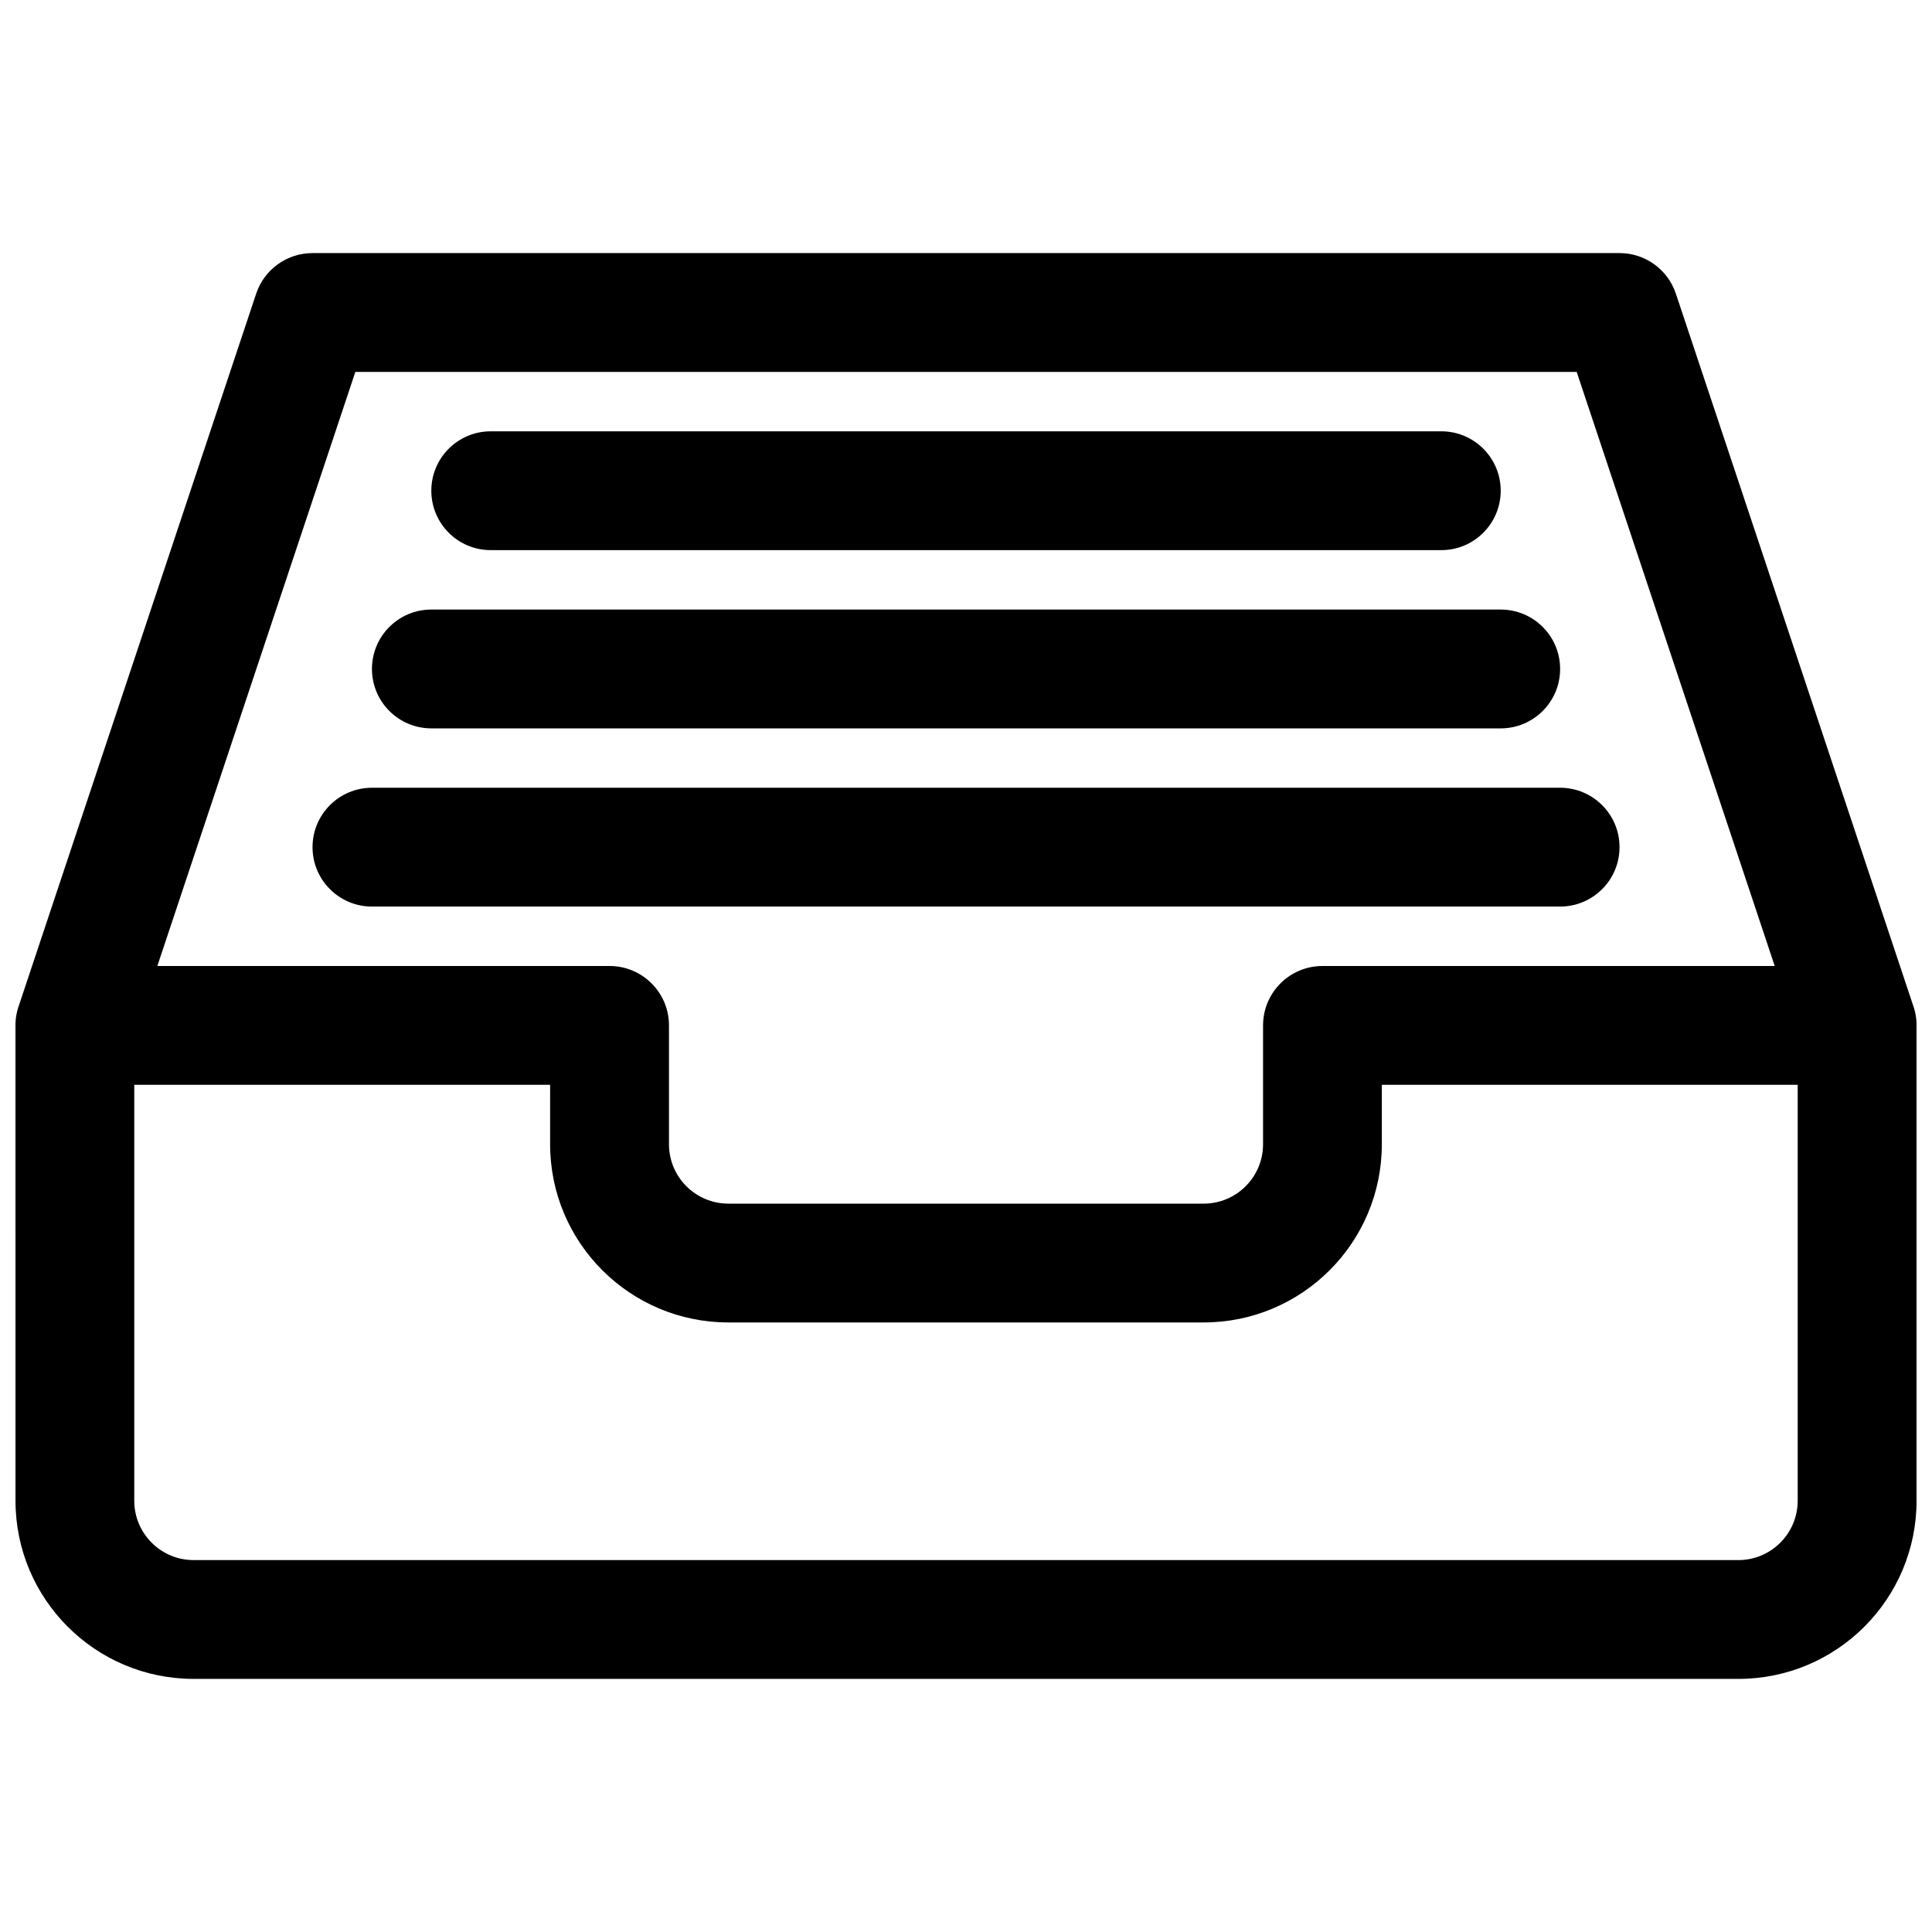
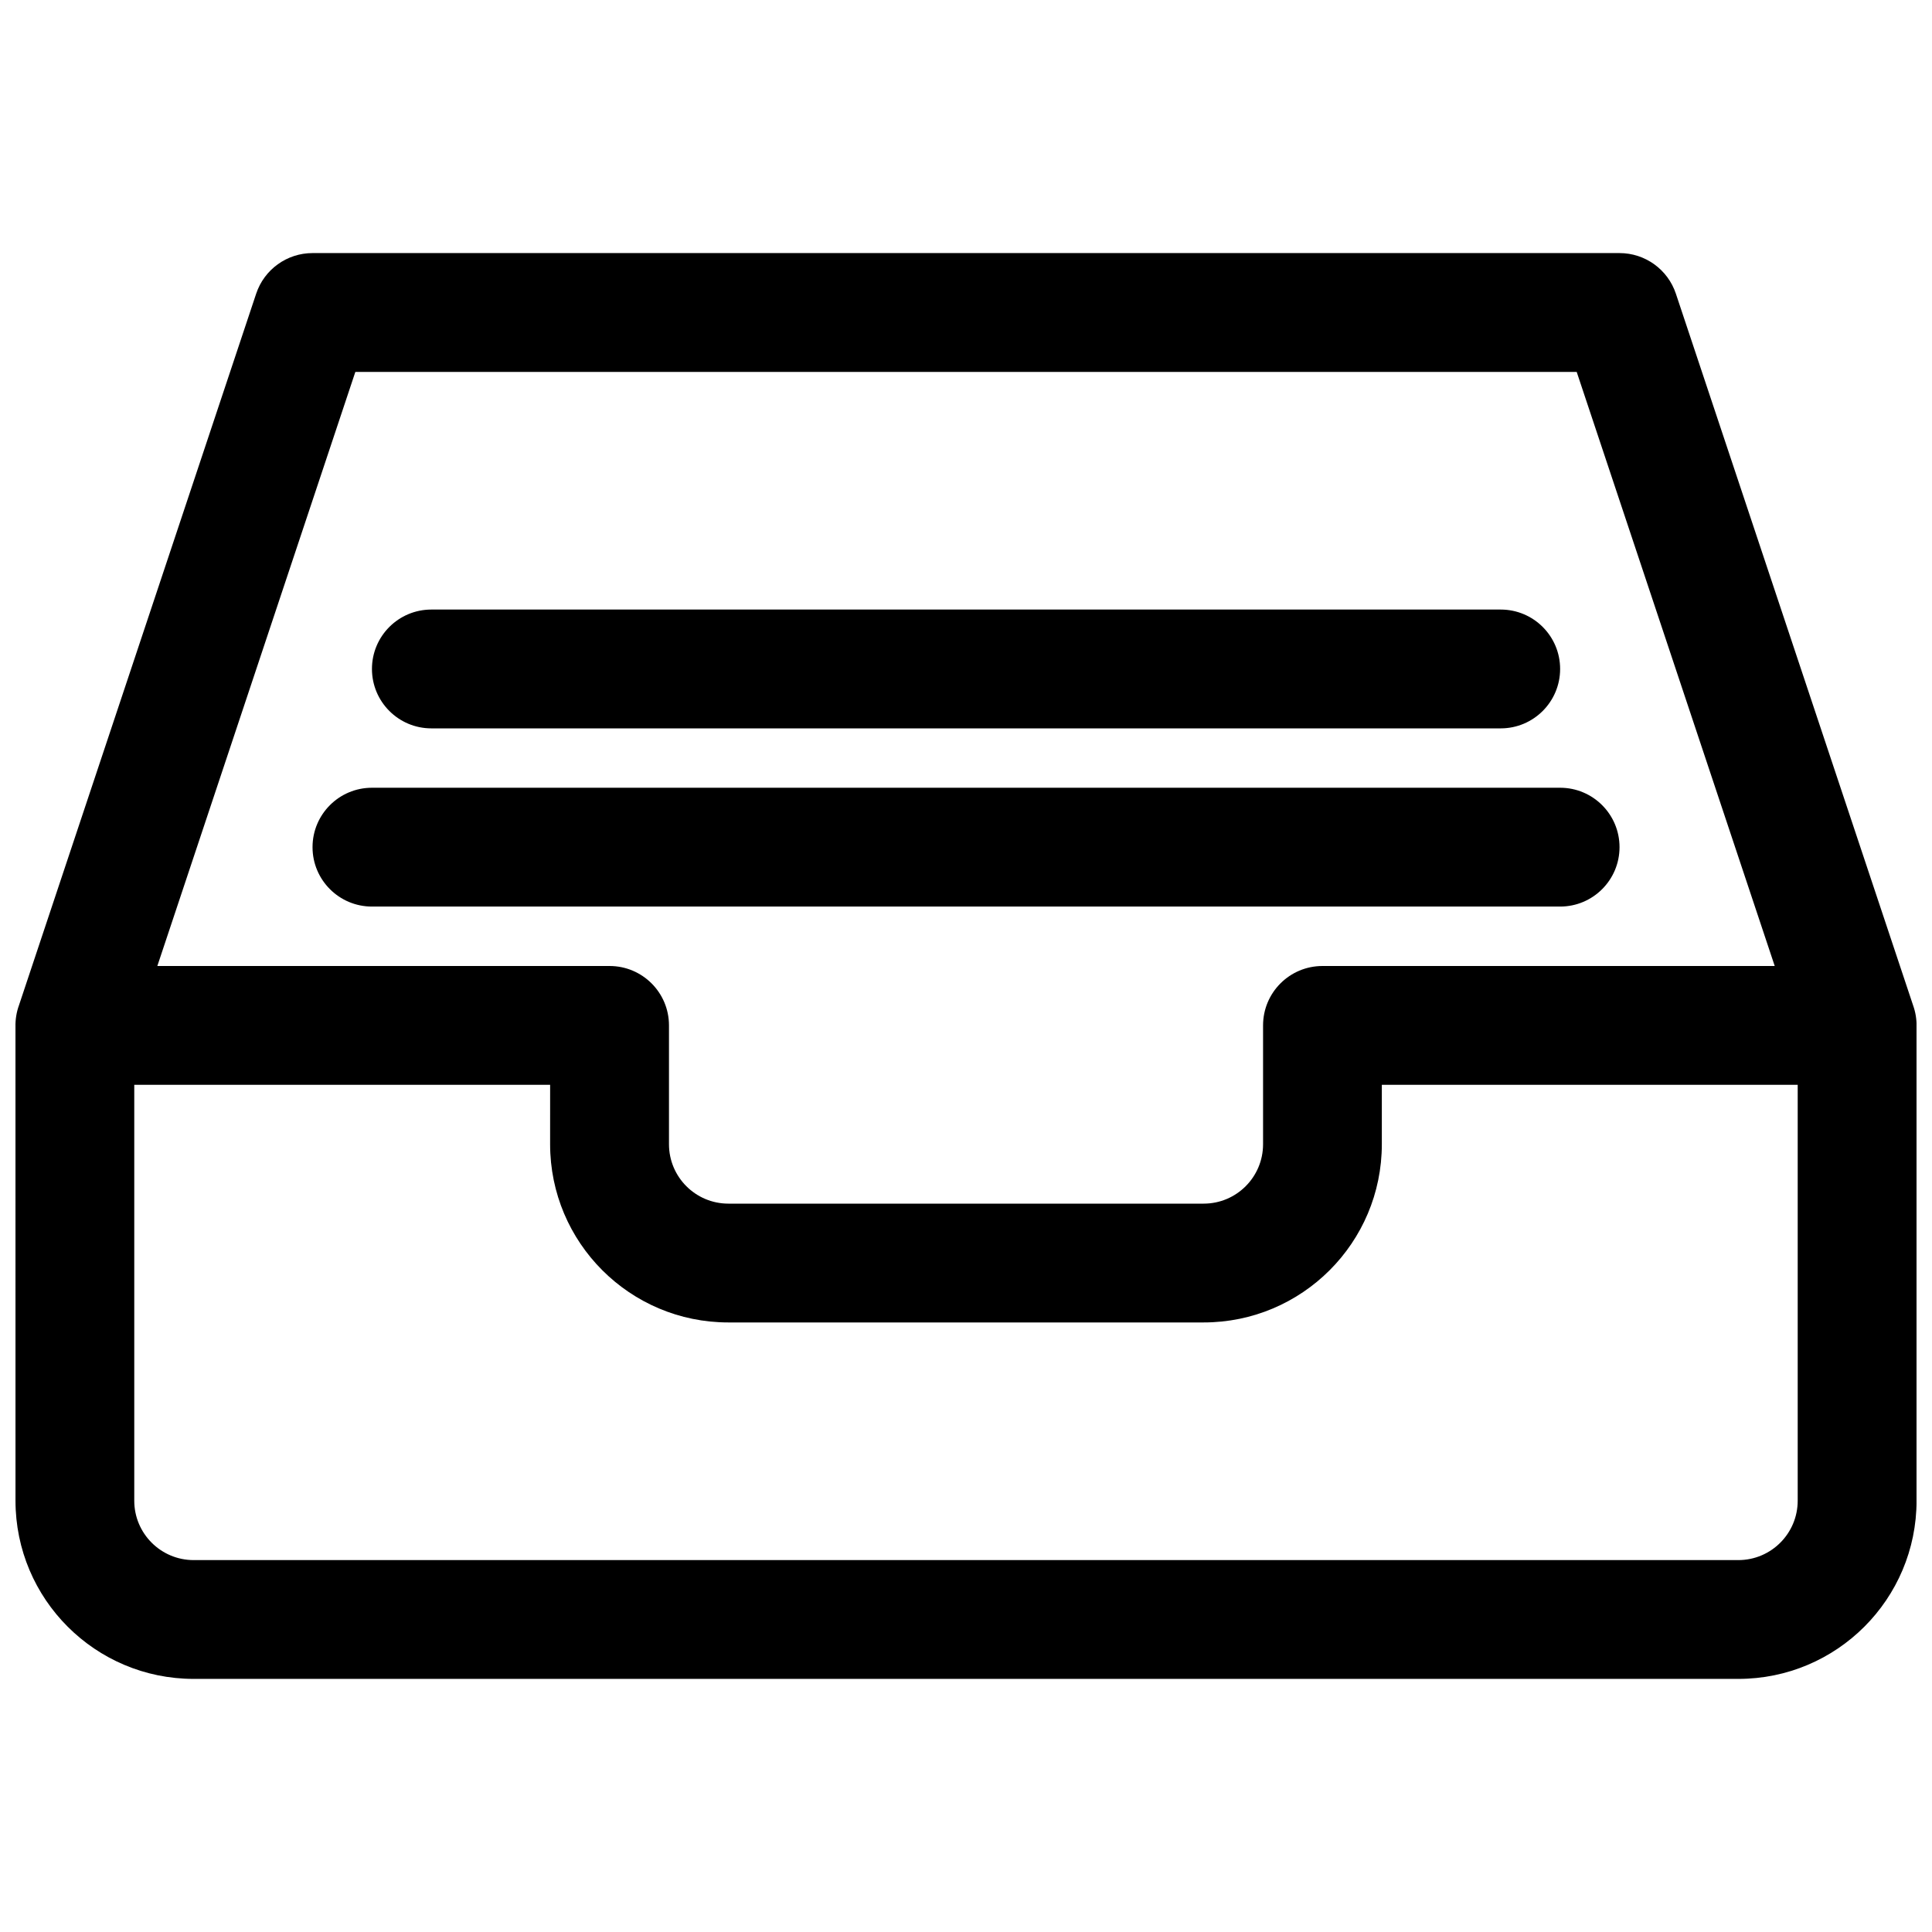
<svg xmlns="http://www.w3.org/2000/svg" width="800px" height="800px" version="1.1" viewBox="144 144 512 512">
  <defs>
    <clipPath id="a">
      <path d="m148.09 211h503.81v378h-503.81z" />
    </clipPath>
  </defs>
  <path d="m557.45 384.25c8.695 0 15.742-7.047 15.742-15.742 0-8.695-7.047-15.746-15.742-15.746h-314.88c-8.695 0-15.746 7.051-15.746 15.746 0 8.695 7.051 15.742 15.746 15.742z" />
  <path d="m557.45 321.28c0 8.695-7.051 15.746-15.746 15.746h-283.39c-8.695 0-15.742-7.051-15.742-15.746 0-8.695 7.047-15.742 15.742-15.742h283.39c8.695 0 15.746 7.047 15.746 15.742z" />
-   <path d="m525.96 289.79c8.695 0 15.742-7.047 15.742-15.742s-7.047-15.746-15.742-15.746h-251.91c-8.695 0-15.746 7.051-15.746 15.746s7.051 15.742 15.746 15.742z" />
  <g clip-path="url(#a)">
    <path d="m148.1 416.11c-0.023-0.961 0.043-1.938 0.203-2.91 0.156-0.961 0.398-1.891 0.723-2.785l62.859-188.58c2.141-6.43 8.16-10.766 14.934-10.766h346.37c6.777 0 12.793 4.336 14.938 10.766l62.855 188.57c0.324 0.902 0.57 1.844 0.727 2.809 0.156 0.969 0.223 1.934 0.199 2.891v125.59c0 26.086-21.145 47.23-47.23 47.23h-409.34c-26.086 0-47.234-21.145-47.234-47.23zm413.74-173.55 52.48 157.44h-119.85c-8.695 0-15.746 7.047-15.746 15.742v31.488c0 8.695-7.047 15.746-15.742 15.746h-125.95c-8.695 0-15.746-7.051-15.746-15.746v-31.488c0-8.695-7.047-15.742-15.742-15.742h-119.85l52.477-157.44zm-272.05 188.93h-110.21v110.21c0 8.695 7.051 15.742 15.746 15.742h409.34c8.695 0 15.742-7.047 15.742-15.742v-110.21h-110.21v15.742c0 26.086-21.148 47.23-47.23 47.23h-125.95c-26.086 0-47.234-21.145-47.234-47.23z" fill-rule="evenodd" />
  </g>
</svg>